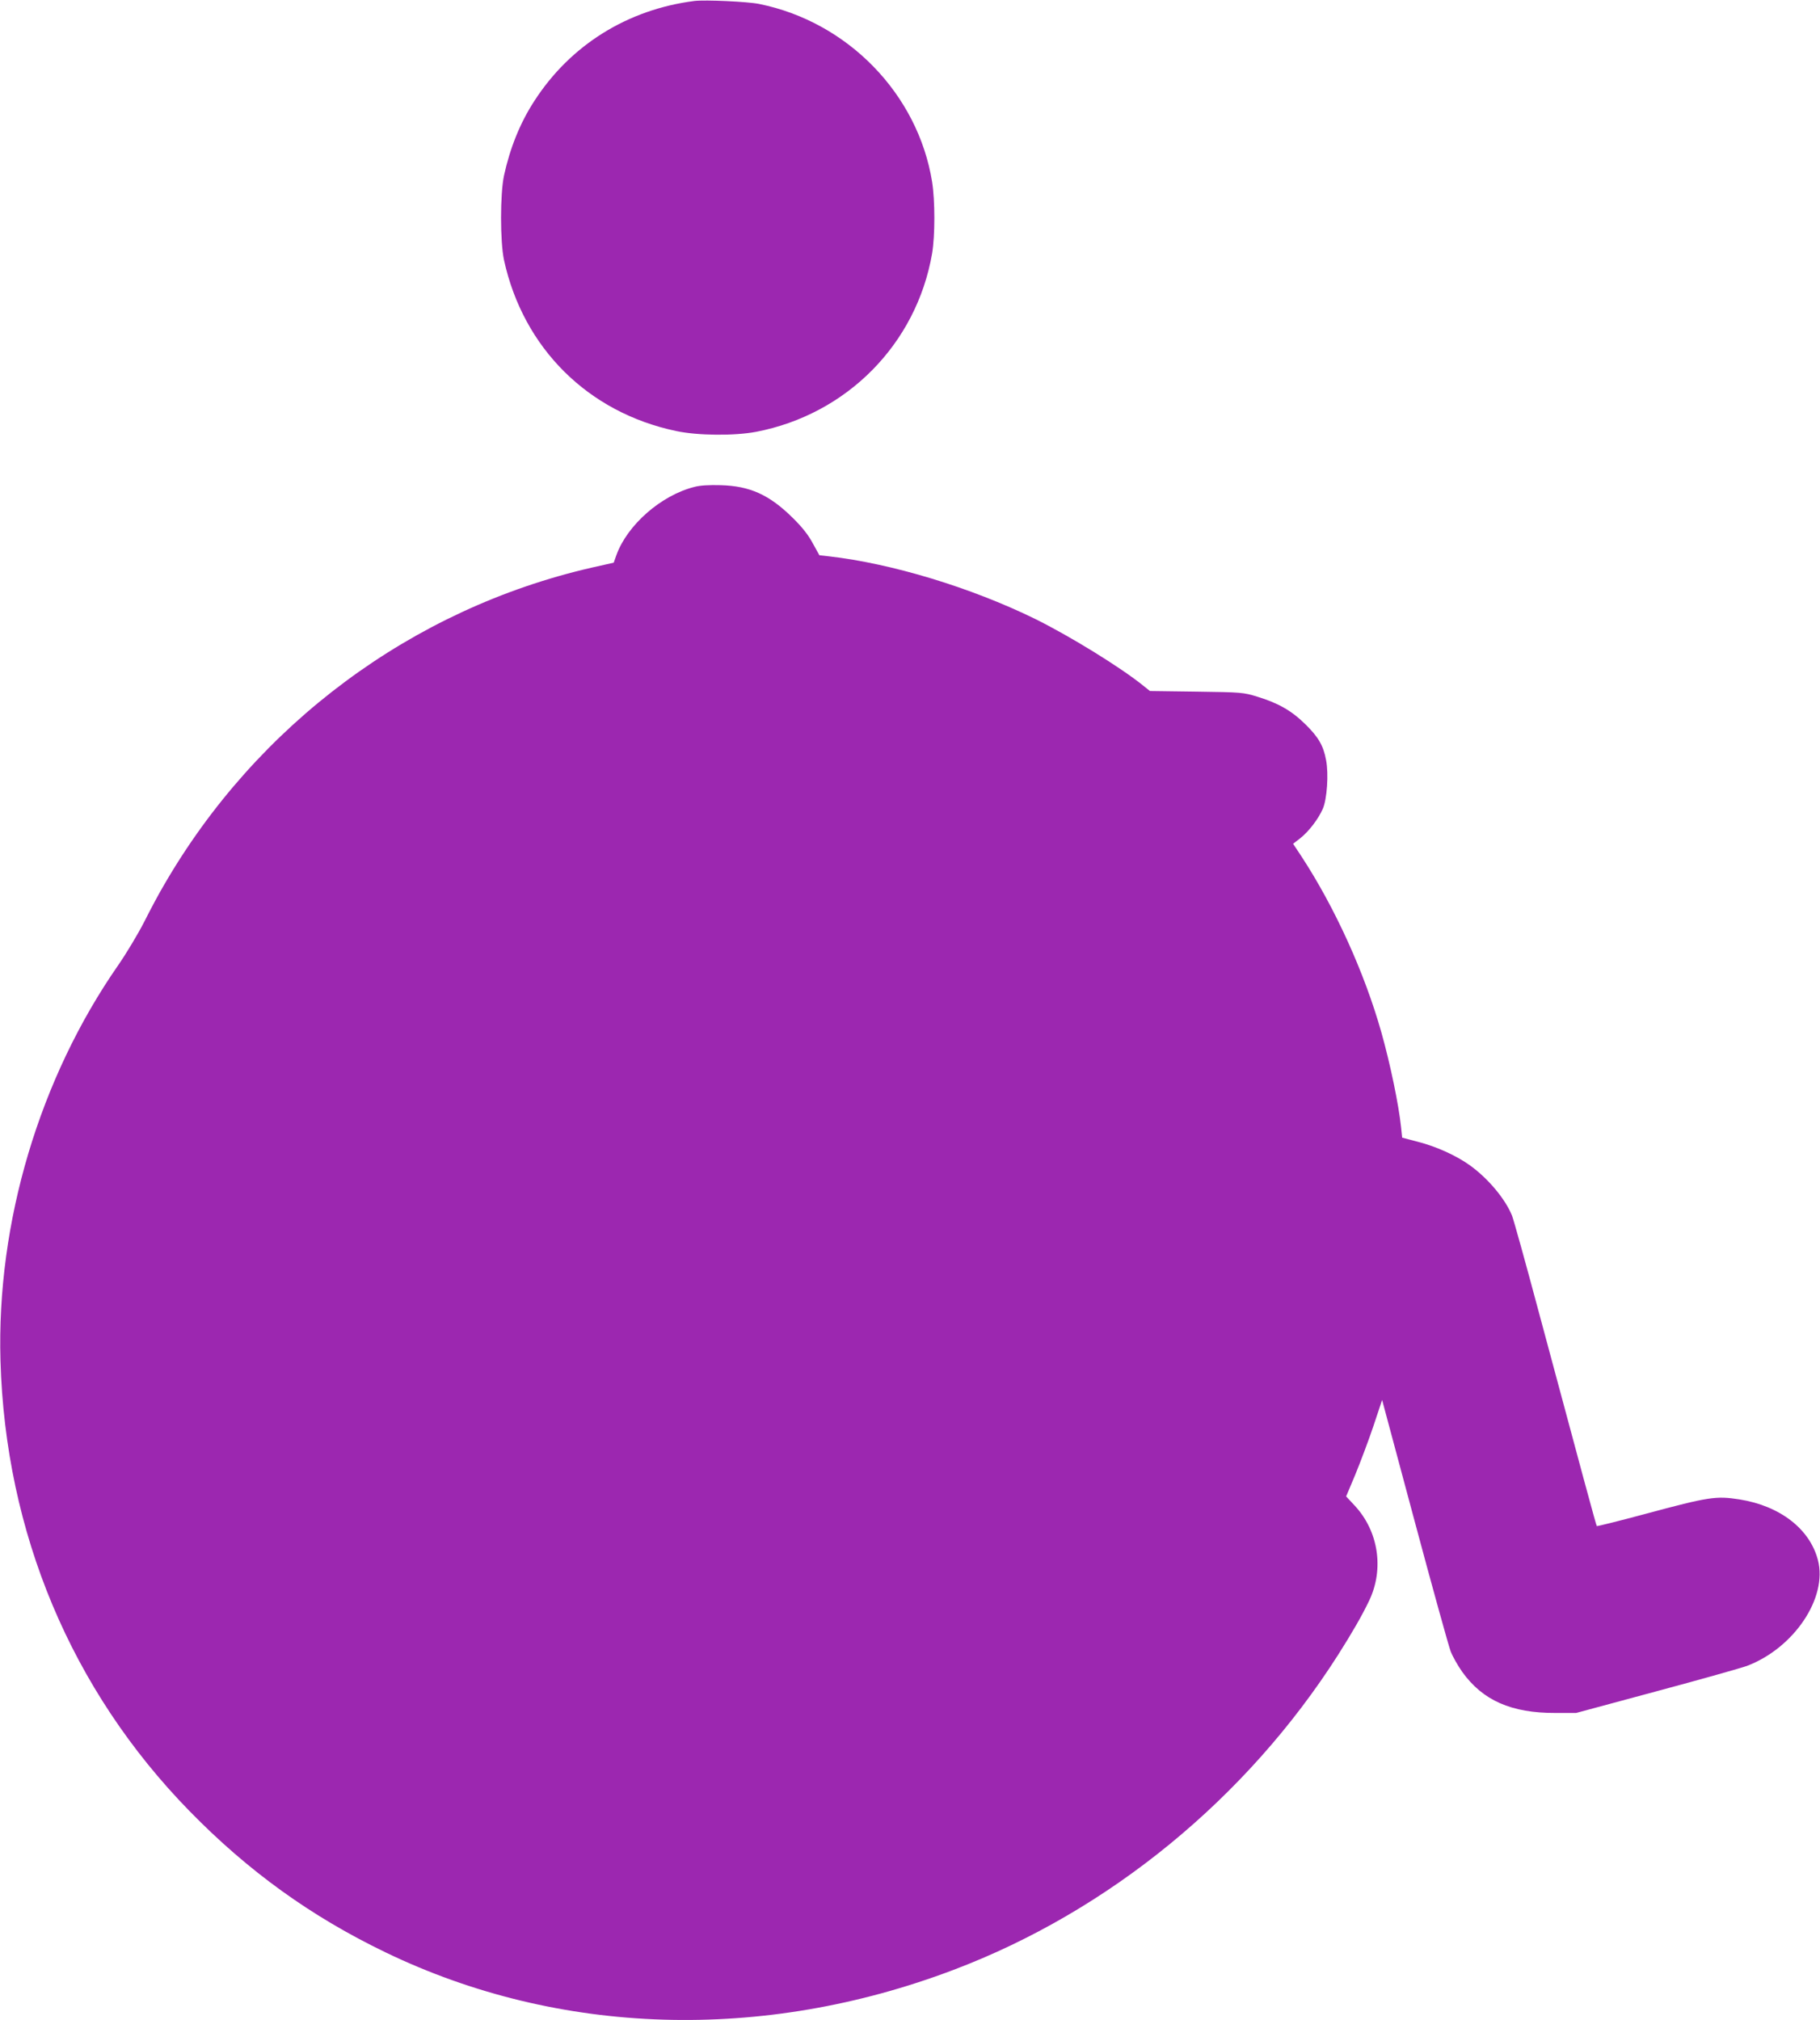
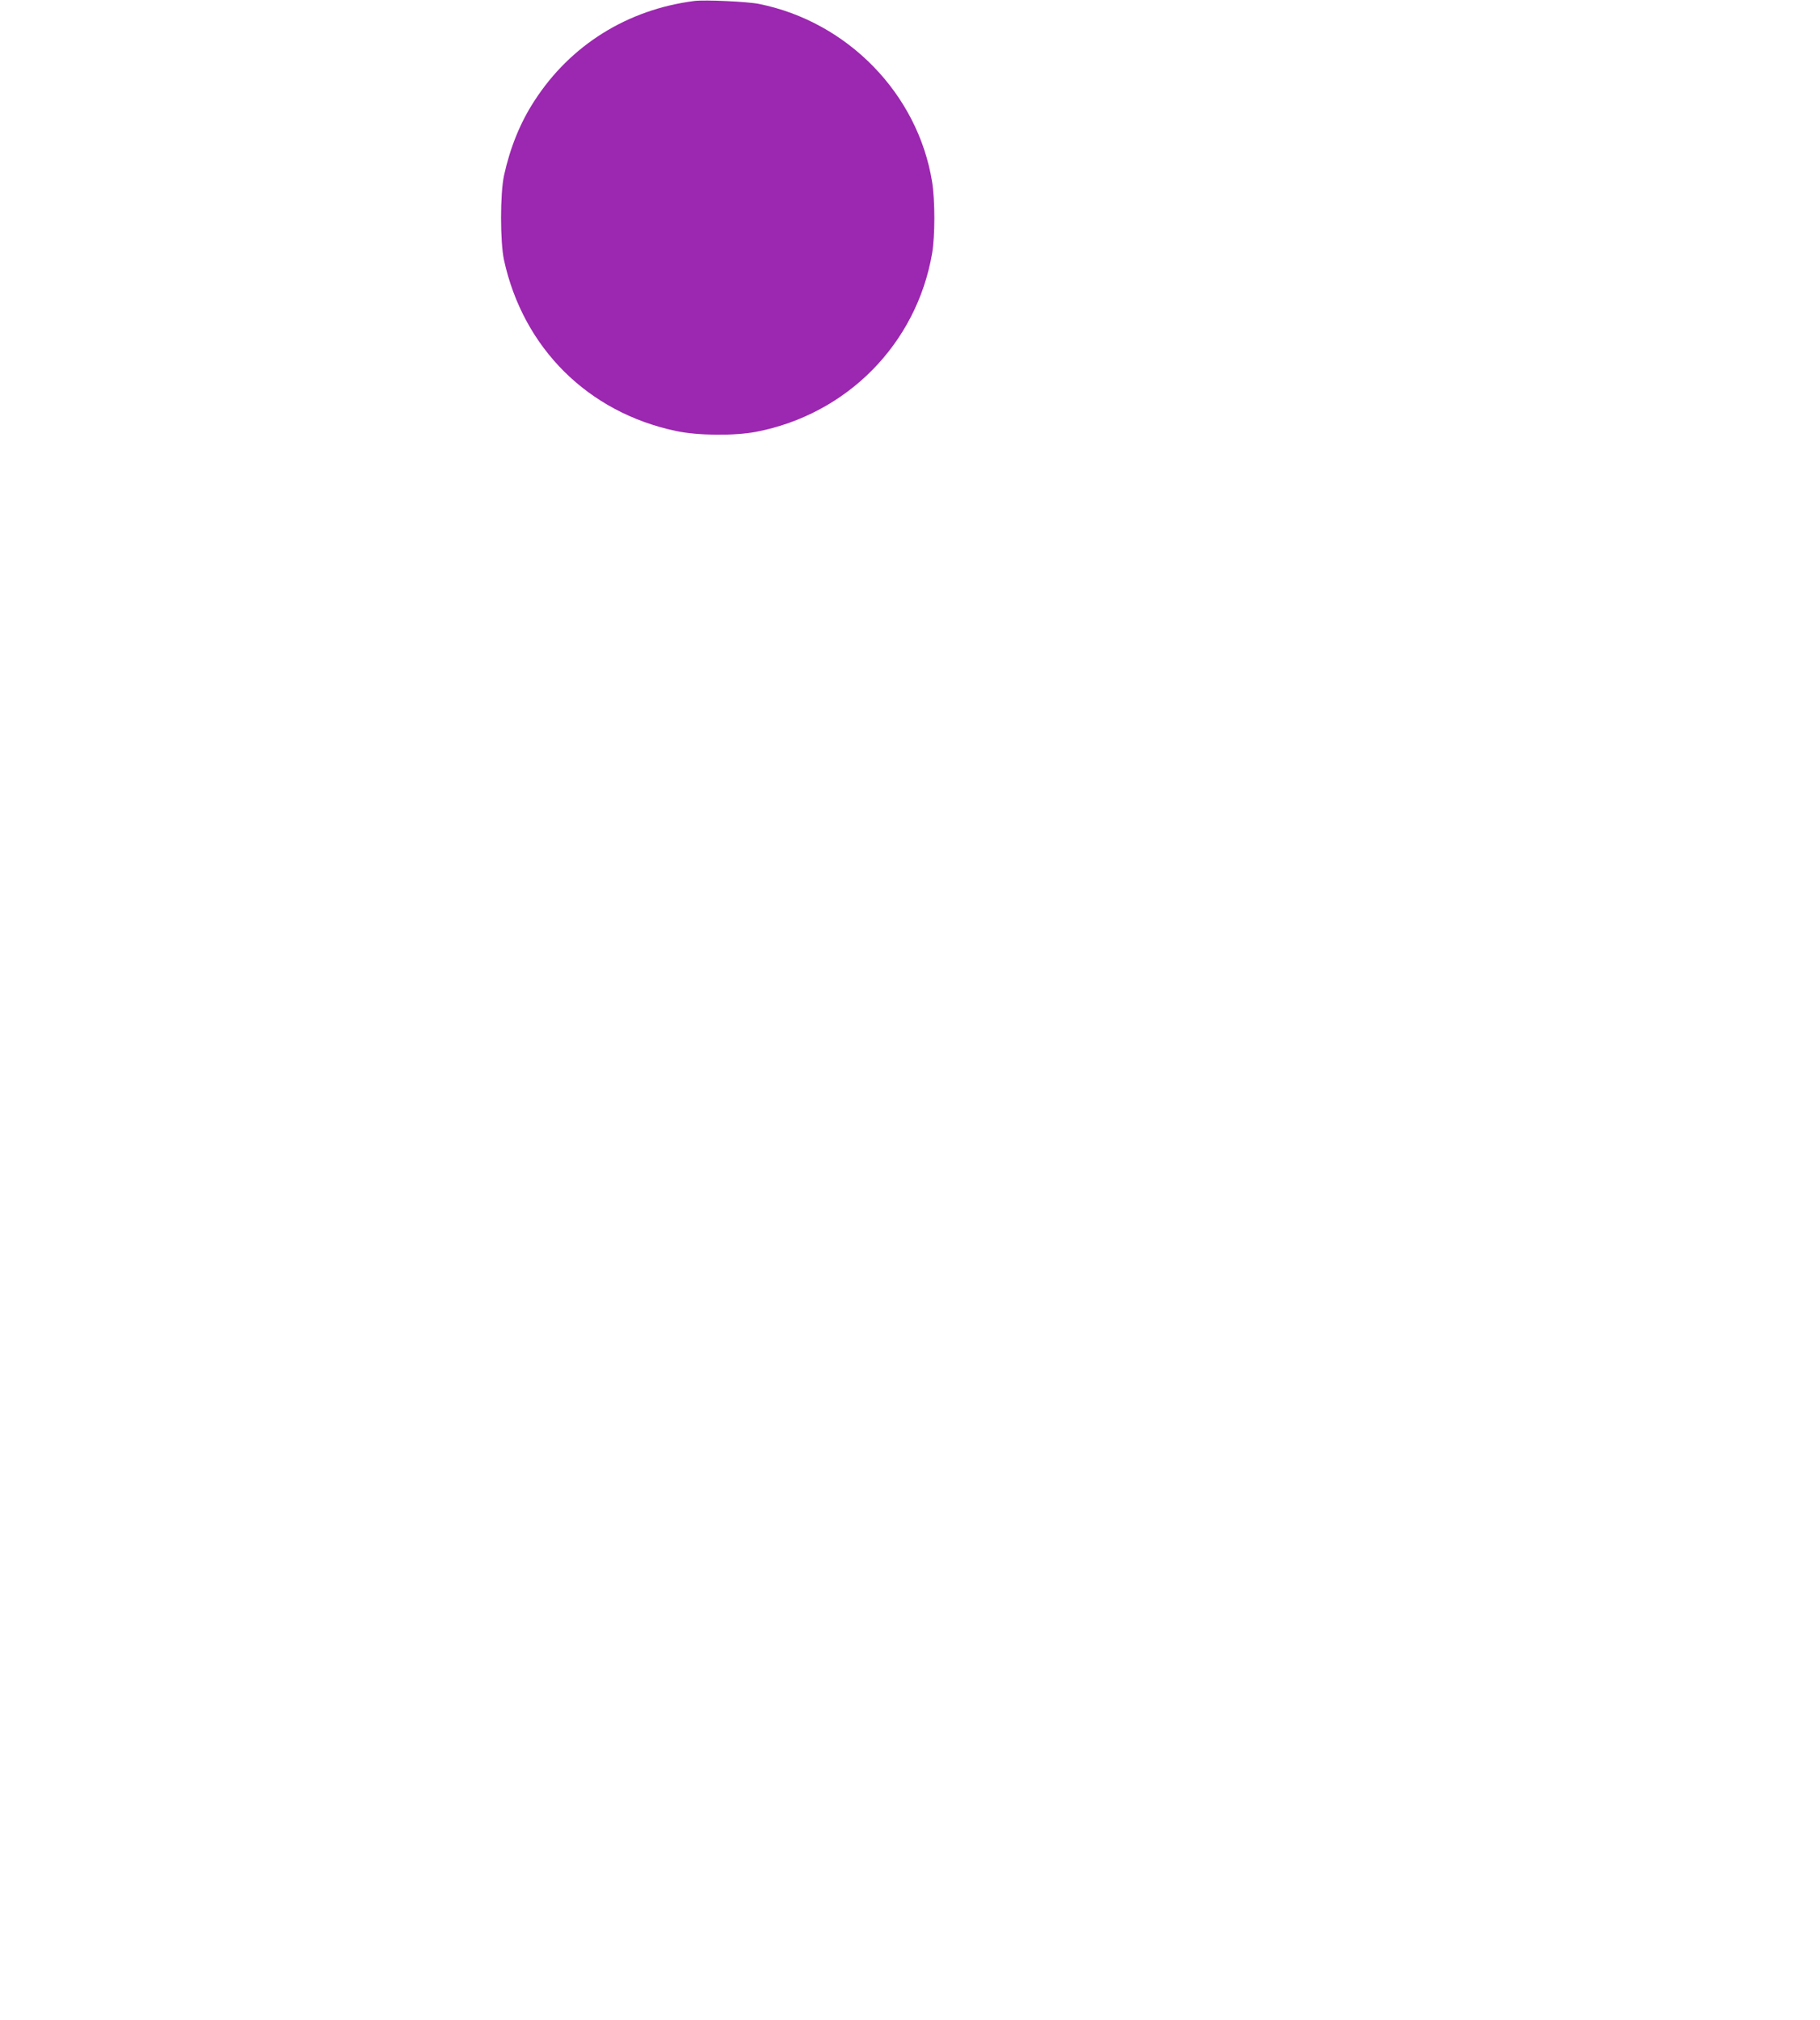
<svg xmlns="http://www.w3.org/2000/svg" version="1.0" width="1153pt" height="1280pt" viewBox="0 0 1153 1280" preserveAspectRatio="xMidYMid meet">
  <g transform="translate(0,1280) scale(0.1,-0.1)" fill="#9c27b0" stroke="none">
    <path d="M4400 12794 c-425 -54 -787 -280 -1015 -634 -90 -138 -154 -298 -192 -472 -25 -117 -25 -419 0 -536 122 -558 533 -966 1091 -1083 135 -29 369 -31 506 -5 576 111 1016 557 1115 1130 19 113 19 334 0 454 -90 557 -535 1014 -1096 1127 -73 15 -342 27 -409 19z" />
-     <path d="M4399 9715 c-211 -53 -425 -241 -494 -432 l-17 -48 -142 -32 c-1134 -261 -2118 -991 -2708 -2012 -28 -47 -84 -151 -124 -231 -41 -80 -115 -203 -165 -275 -499 -718 -771 -1629 -746 -2505 31 -1092 449 -2088 1197 -2854 372 -381 771 -669 1245 -897 1098 -529 2387 -568 3595 -110 986 373 1858 1088 2437 1996 90 142 153 251 198 346 94 199 58 437 -92 599 l-55 59 58 138 c31 76 83 213 114 305 l56 168 206 -768 c113 -422 216 -793 228 -824 12 -32 45 -90 73 -130 130 -182 312 -262 592 -261 l130 0 508 137 c280 75 538 148 574 161 298 113 512 431 450 670 -51 198 -240 344 -497 385 -149 23 -192 17 -597 -92 -167 -45 -305 -79 -307 -77 -4 4 -97 348 -371 1369 -80 300 -155 569 -166 598 -43 106 -151 235 -266 318 -84 61 -213 120 -331 150 l-99 26 -7 67 c-15 142 -68 399 -125 601 -107 378 -293 788 -506 1114 l-53 80 44 34 c55 43 116 123 144 187 27 61 38 221 21 309 -17 91 -47 144 -130 226 -88 87 -172 135 -306 176 -88 27 -98 28 -385 32 l-295 4 -40 32 c-144 117 -467 316 -690 426 -405 198 -907 350 -1302 395 l-62 7 -42 76 c-29 54 -67 102 -128 162 -148 146 -271 201 -456 206 -72 2 -129 -1 -166 -11z" />
  </g>
</svg>